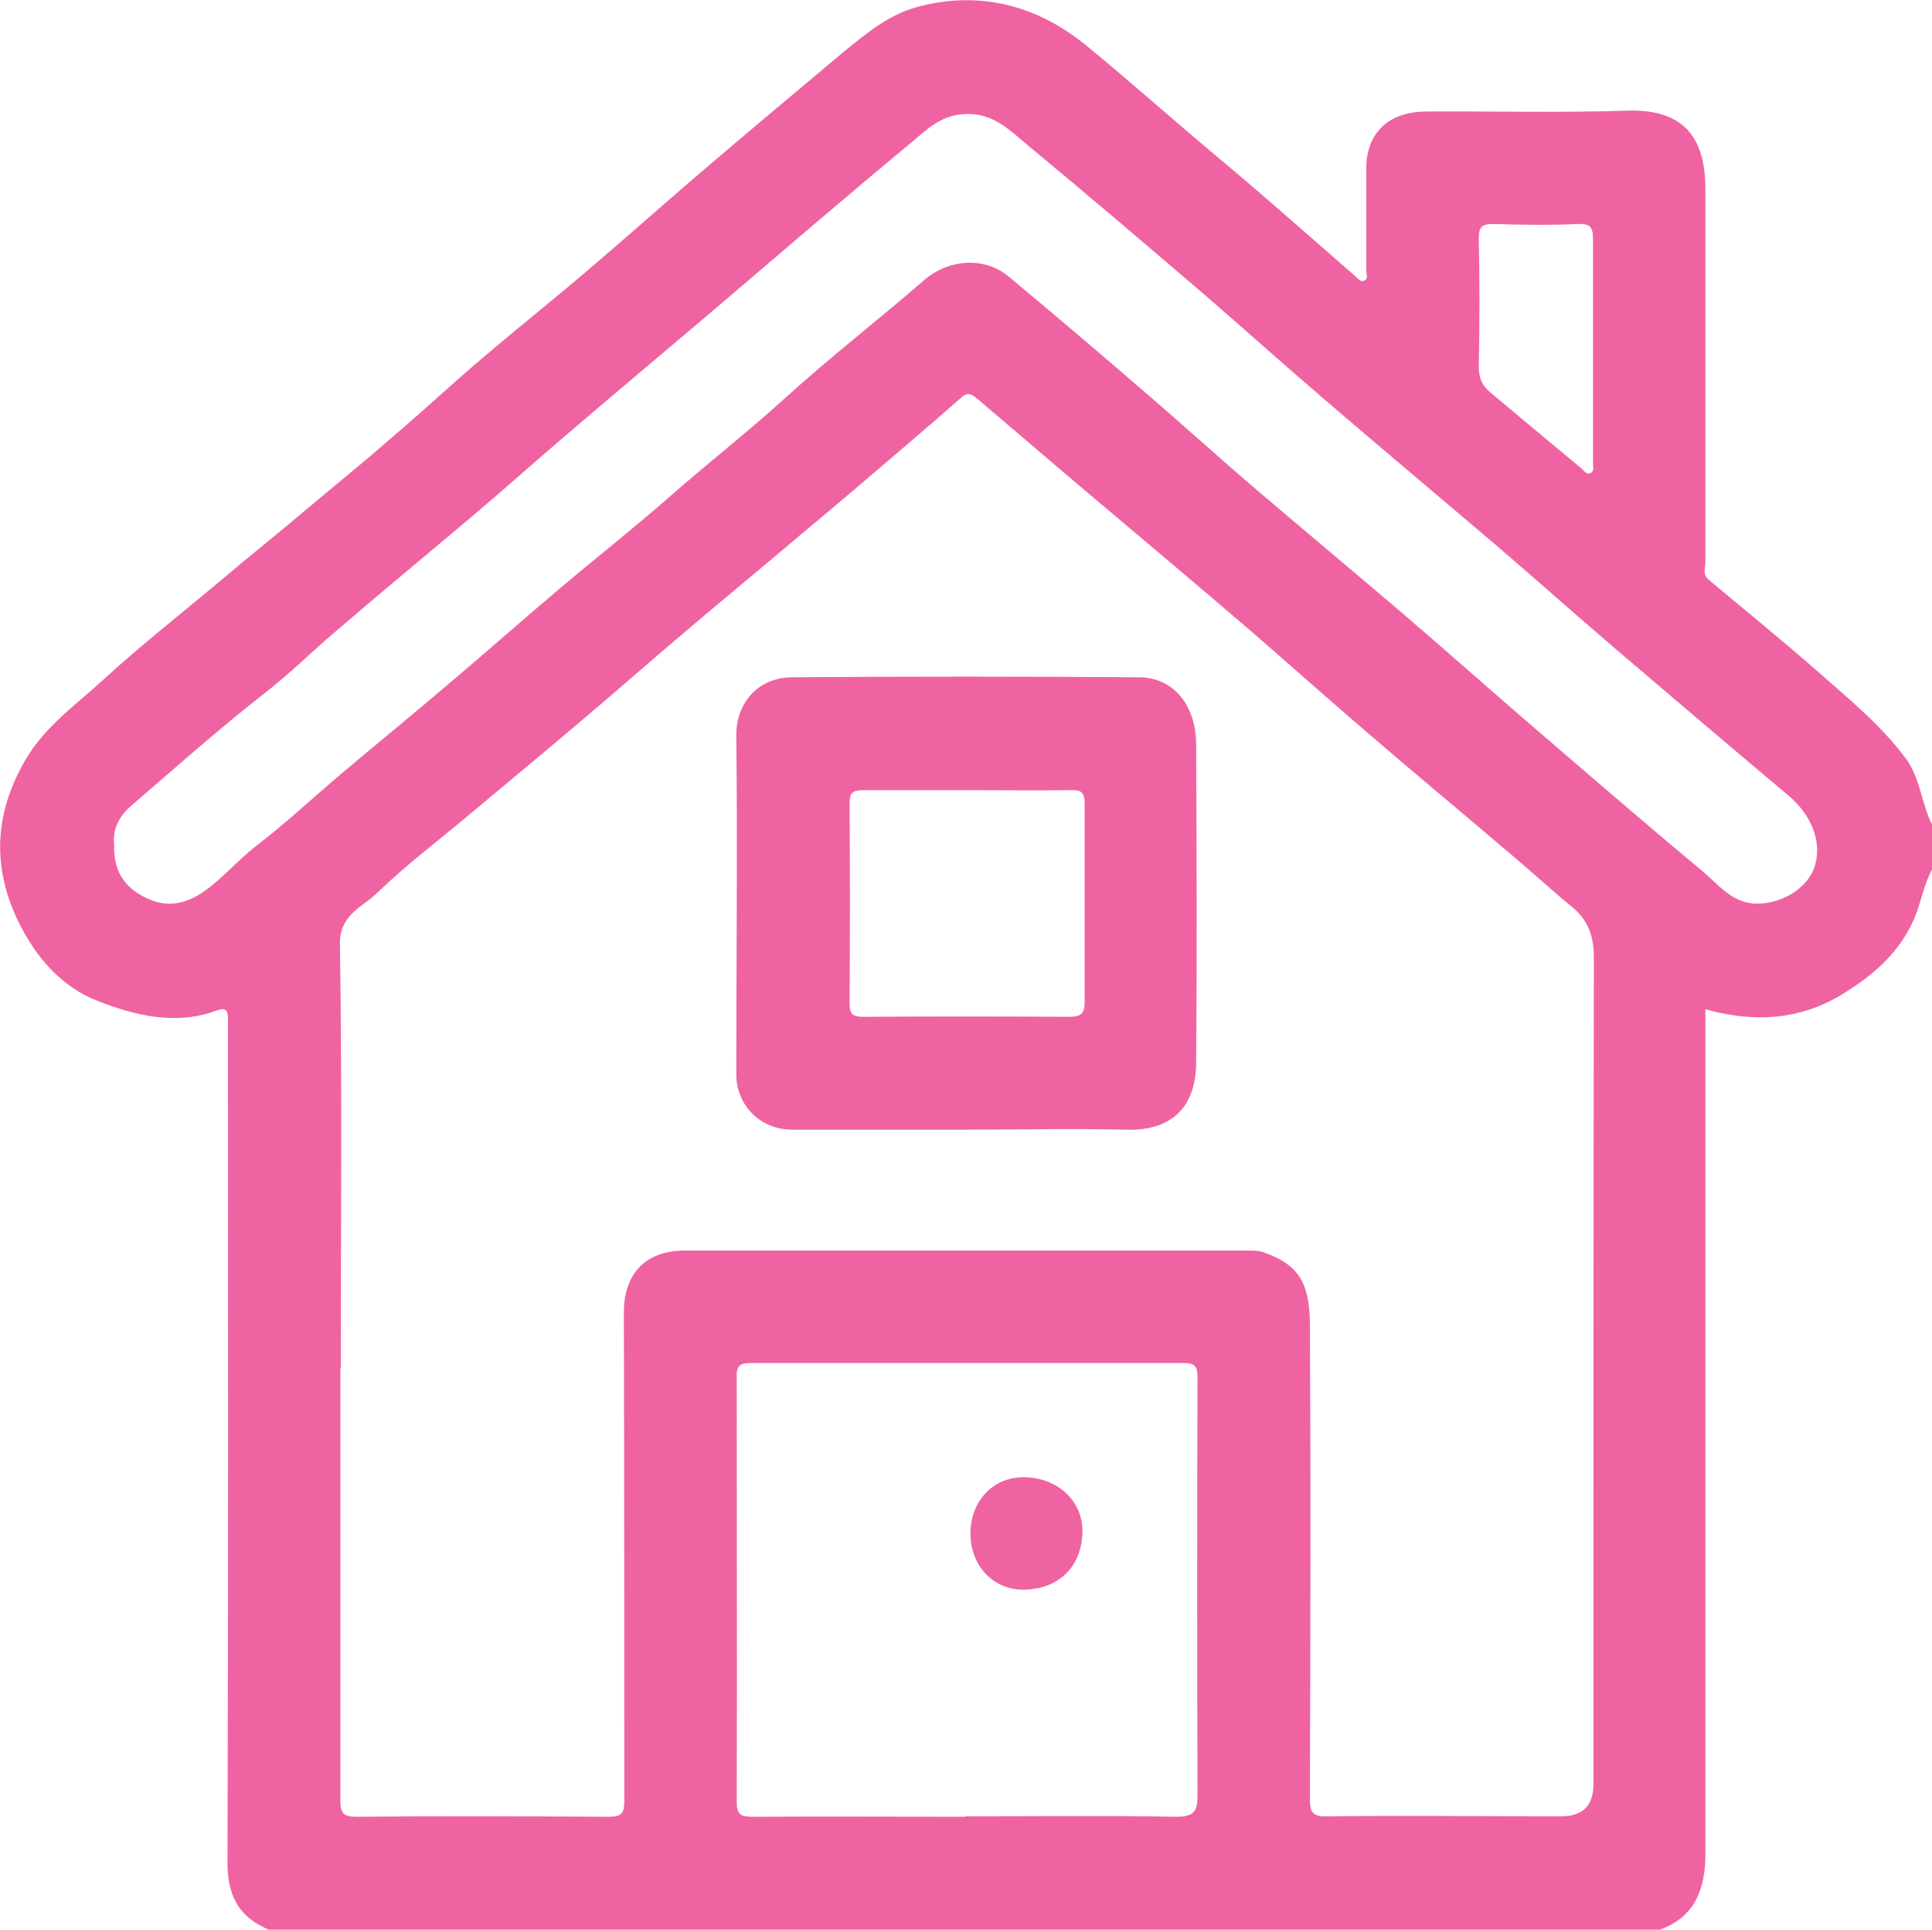
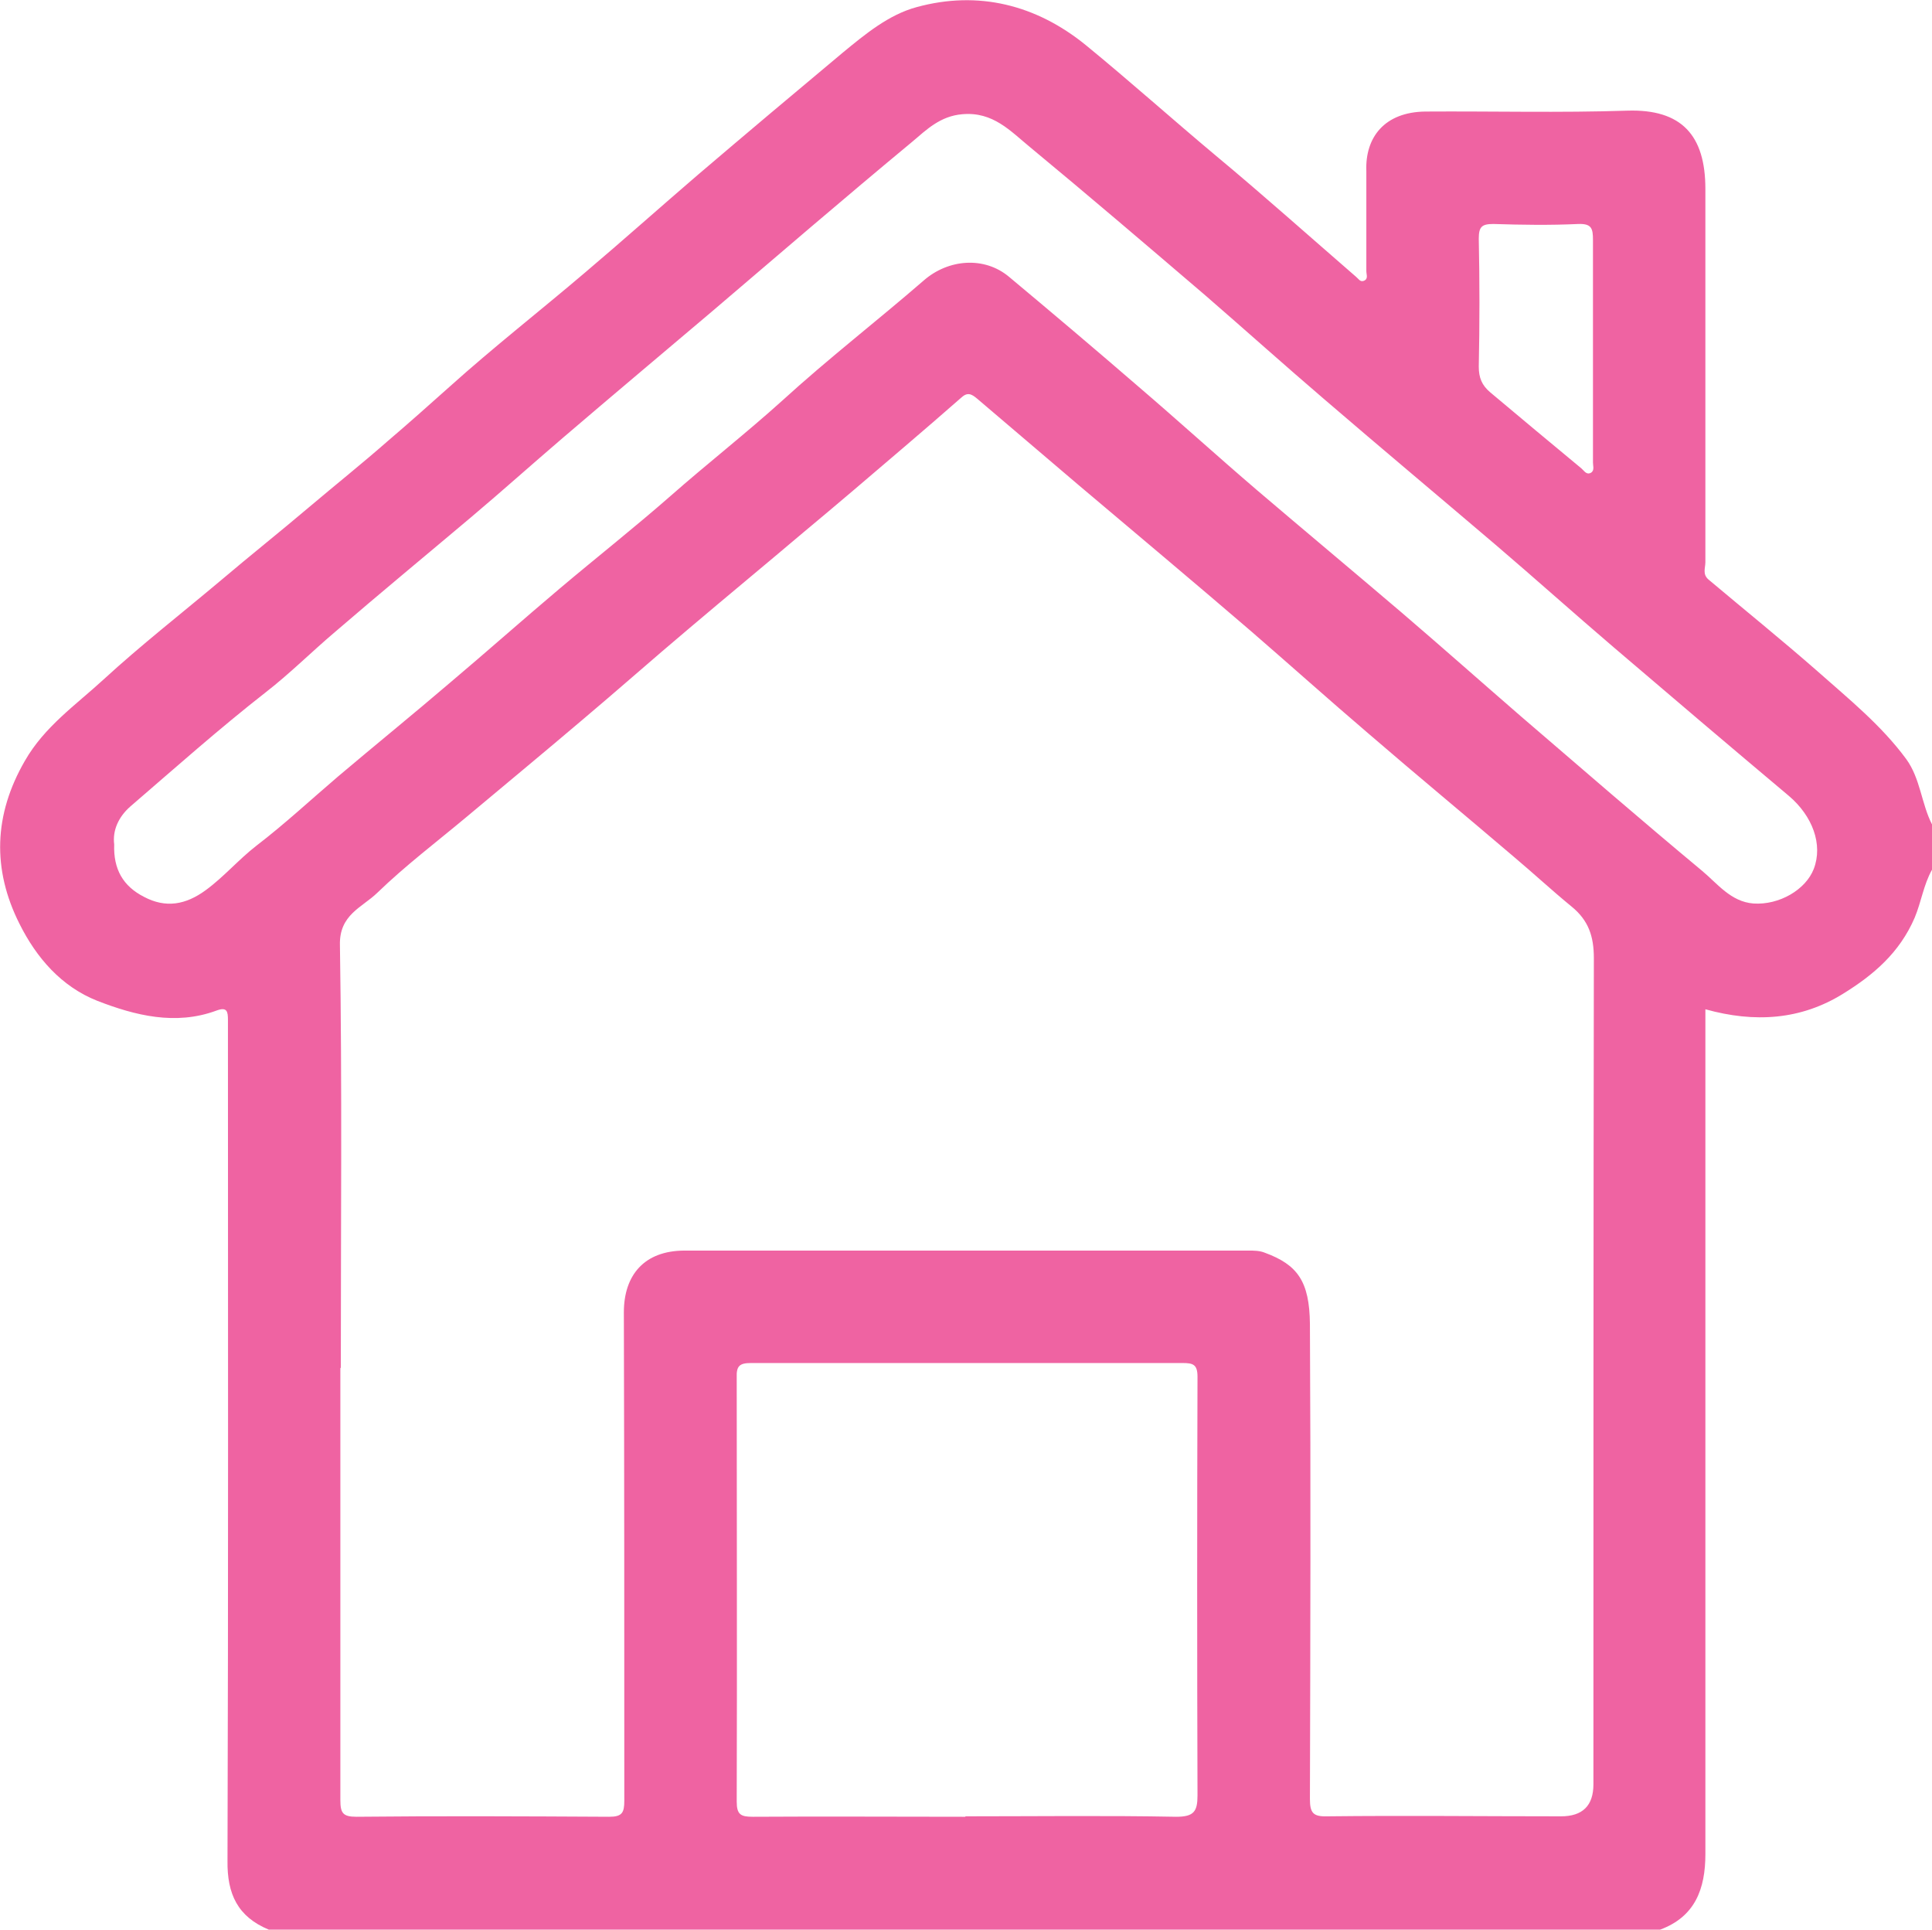
<svg xmlns="http://www.w3.org/2000/svg" id="a" viewBox="0 0 43.48 43.42">
  <defs>
    <style>.b{fill:#ef63a2;}</style>
  </defs>
  <path class="b" d="M43.48,18.55v1.02c-.19,.34-.24,.72-.39,1.08-.34,.79-.93,1.29-1.61,1.71-.95,.59-1.99,.66-3.1,.35v.47c0,6.18,0,12.36,0,18.54,0,.78-.23,1.41-1.02,1.7H6.05c-.7-.29-.94-.8-.93-1.55,.02-6.22,.01-12.45,.01-18.67,0-.08,0-.17,0-.25,0-.19-.02-.3-.26-.21-.92,.34-1.83,.11-2.68-.22-.81-.32-1.37-.97-1.75-1.73-.62-1.23-.58-2.46,.12-3.67,.44-.77,1.15-1.26,1.77-1.83,.85-.78,1.76-1.49,2.64-2.23,.66-.56,1.34-1.1,2-1.66,.58-.49,1.18-.97,1.75-1.47,.47-.4,.94-.82,1.4-1.23,.99-.89,2.04-1.71,3.05-2.57,.85-.72,1.69-1.47,2.54-2.2,1.08-.92,2.16-1.83,3.25-2.74,.51-.42,1.04-.86,1.67-1.03,1.39-.38,2.69-.05,3.8,.85,.99,.81,1.95,1.67,2.93,2.49,1.07,.89,2.11,1.82,3.16,2.73,.05,.04,.09,.12,.17,.09,.11-.04,.06-.14,.06-.22,0-.4,0-.79,0-1.19,0-.35,0-.71,0-1.06-.03-.76,.41-1.33,1.33-1.34,1.51-.01,3.03,.03,4.54-.02,1.23-.04,1.76,.56,1.76,1.76,0,2.8,0,5.6,0,8.4,0,.13-.07,.27,.07,.39,.82,.69,1.65,1.36,2.46,2.07,.7,.62,1.43,1.21,1.99,1.97,.32,.44,.34,1,.58,1.47ZM7.66,30.78c0,3.24,0,6.48,0,9.72,0,.29,.05,.38,.36,.38,1.9-.02,3.79-.01,5.69,0,.29,0,.34-.09,.34-.36,0-3.66,0-7.33-.01-10.99,0-.84,.46-1.39,1.37-1.39,4.23,0,8.46,0,12.69,0,.12,0,.25,0,.37,.05,.73,.27,1,.64,1.01,1.6,.02,3.56,.01,7.13,0,10.69,0,.31,.07,.4,.39,.39,1.75-.02,3.51,0,5.26,0q.73,0,.73-.72c0-6.2,0-12.39,.01-18.59,0-.49-.12-.85-.5-1.16-.44-.36-.86-.75-1.3-1.12-1.09-.93-2.19-1.84-3.28-2.78-.89-.76-1.76-1.54-2.65-2.31-1.28-1.1-2.57-2.18-3.86-3.27-.76-.65-1.53-1.3-2.29-1.95-.13-.11-.22-.15-.36-.02-.42,.37-.84,.73-1.26,1.09-.76,.65-1.52,1.3-2.29,1.94-.85,.72-1.71,1.43-2.56,2.15-.82,.69-1.62,1.4-2.44,2.09-.86,.73-1.73,1.45-2.59,2.17-.67,.56-1.37,1.09-2,1.7-.34,.33-.86,.49-.84,1.18,.05,3.17,.02,6.34,.02,9.51ZM2.57,19c-.02,.56,.2,.94,.67,1.18,.49,.26,.94,.18,1.39-.15,.41-.3,.74-.69,1.14-1,.64-.49,1.23-1.04,1.84-1.56,.84-.71,1.69-1.4,2.52-2.11,.83-.7,1.64-1.42,2.47-2.12,.83-.7,1.68-1.37,2.49-2.08,.83-.73,1.7-1.41,2.52-2.15,1.03-.94,2.13-1.79,3.18-2.7,.55-.48,1.36-.55,1.92-.08,.97,.81,1.94,1.63,2.9,2.46,.9,.77,1.78,1.57,2.68,2.34,1.08,.92,2.17,1.83,3.25,2.75,.9,.77,1.79,1.56,2.69,2.34,1.35,1.16,2.7,2.33,4.07,3.47,.35,.29,.65,.7,1.16,.74,.58,.04,1.18-.31,1.36-.78,.21-.55-.03-1.19-.56-1.64-1.32-1.11-2.64-2.23-3.95-3.35-.89-.76-1.76-1.54-2.65-2.3-1.28-1.09-2.57-2.17-3.85-3.27-.9-.77-1.78-1.56-2.68-2.34-1.31-1.12-2.62-2.24-3.95-3.34-.44-.36-.83-.8-1.52-.74-.5,.04-.81,.35-1.13,.62-1.52,1.26-3.02,2.55-4.52,3.83-1.11,.94-2.23,1.88-3.34,2.83-.69,.59-1.37,1.2-2.07,1.79-1.02,.86-2.05,1.71-3.06,2.58-.52,.44-1.01,.93-1.55,1.35-1.05,.82-2.05,1.71-3.06,2.58-.26,.23-.4,.53-.36,.85Zm19.15,21.87c1.58,0,3.17-.02,4.75,.01,.4,0,.48-.12,.48-.48-.01-3.14-.01-6.28,0-9.42,0-.28-.1-.31-.34-.31-3.24,0-6.48,0-9.71,0-.26,0-.33,.07-.32,.33,0,3.18,.01,6.36,0,9.54,0,.29,.09,.34,.36,.34,1.6-.01,3.2,0,4.79,0ZM35.85,7.86c0-.82,0-1.64,0-2.46,0-.26-.03-.37-.33-.36-.64,.03-1.27,.02-1.91,0-.26,0-.33,.06-.33,.33,.02,.96,.02,1.92,0,2.88,0,.25,.07,.42,.26,.58,.68,.57,1.36,1.14,2.05,1.71,.06,.05,.11,.15,.21,.1,.09-.05,.05-.15,.05-.23,0-.85,0-1.7,0-2.54Z" />
-   <path class="b" d="M21.69,25.42c-1.29,0-2.57,0-3.86,0-.72,0-1.26-.55-1.26-1.25,0-2.55,.03-5.09,0-7.64,0-.66,.44-1.28,1.25-1.29,2.6-.02,5.21-.02,7.81,0,.77,0,1.29,.62,1.29,1.52,.01,2.38,.02,4.75,0,7.13,0,1.07-.6,1.56-1.58,1.53-1.22-.03-2.43,0-3.65,0Zm.06-7.64c-.78,0-1.56,0-2.33,0-.24,0-.3,.07-.3,.3,.01,1.5,.01,3,0,4.5,0,.24,.07,.3,.31,.3,1.54-.01,3.08-.01,4.63,0,.29,0,.35-.09,.35-.35,0-1.49,0-2.97,0-4.46,0-.25-.09-.3-.31-.29-.78,.01-1.56,0-2.33,0Z" />
-   <path class="b" d="M21.84,34.51c0-.74,.52-1.29,1.23-1.27,.77,.02,1.31,.57,1.29,1.24-.02,.82-.58,1.27-1.29,1.29-.71,.02-1.23-.53-1.23-1.27Z" />
</svg>